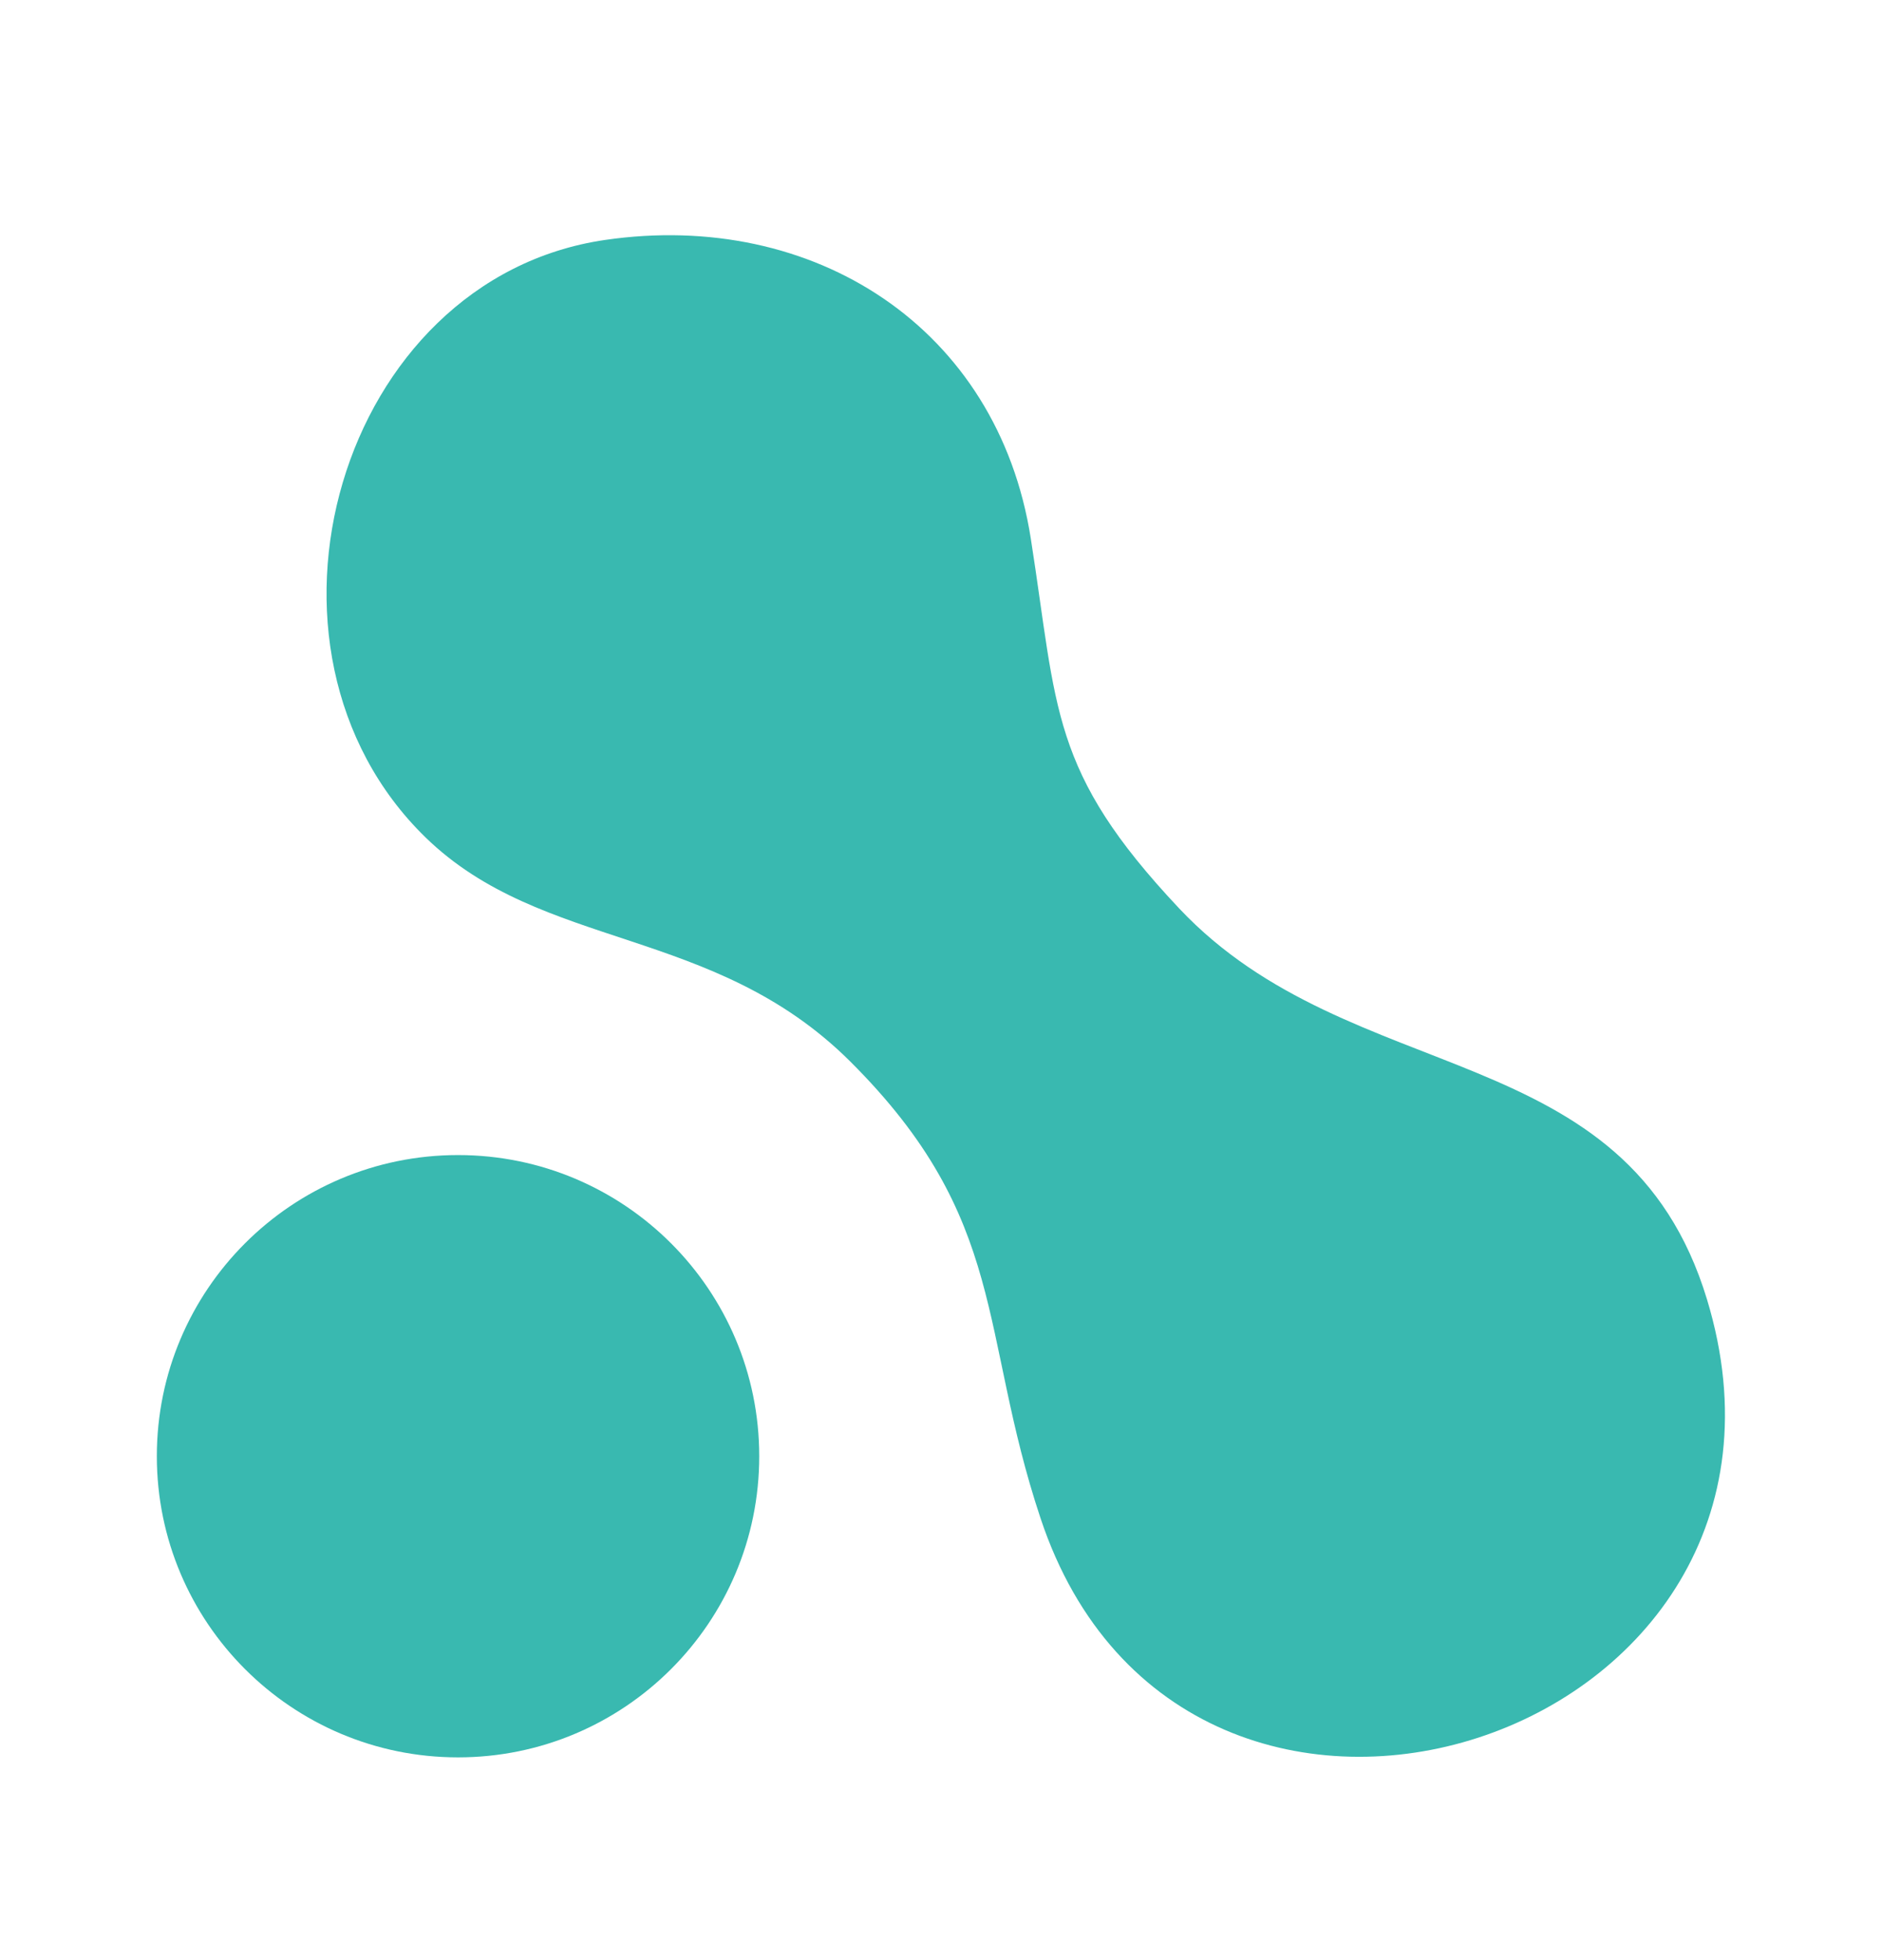
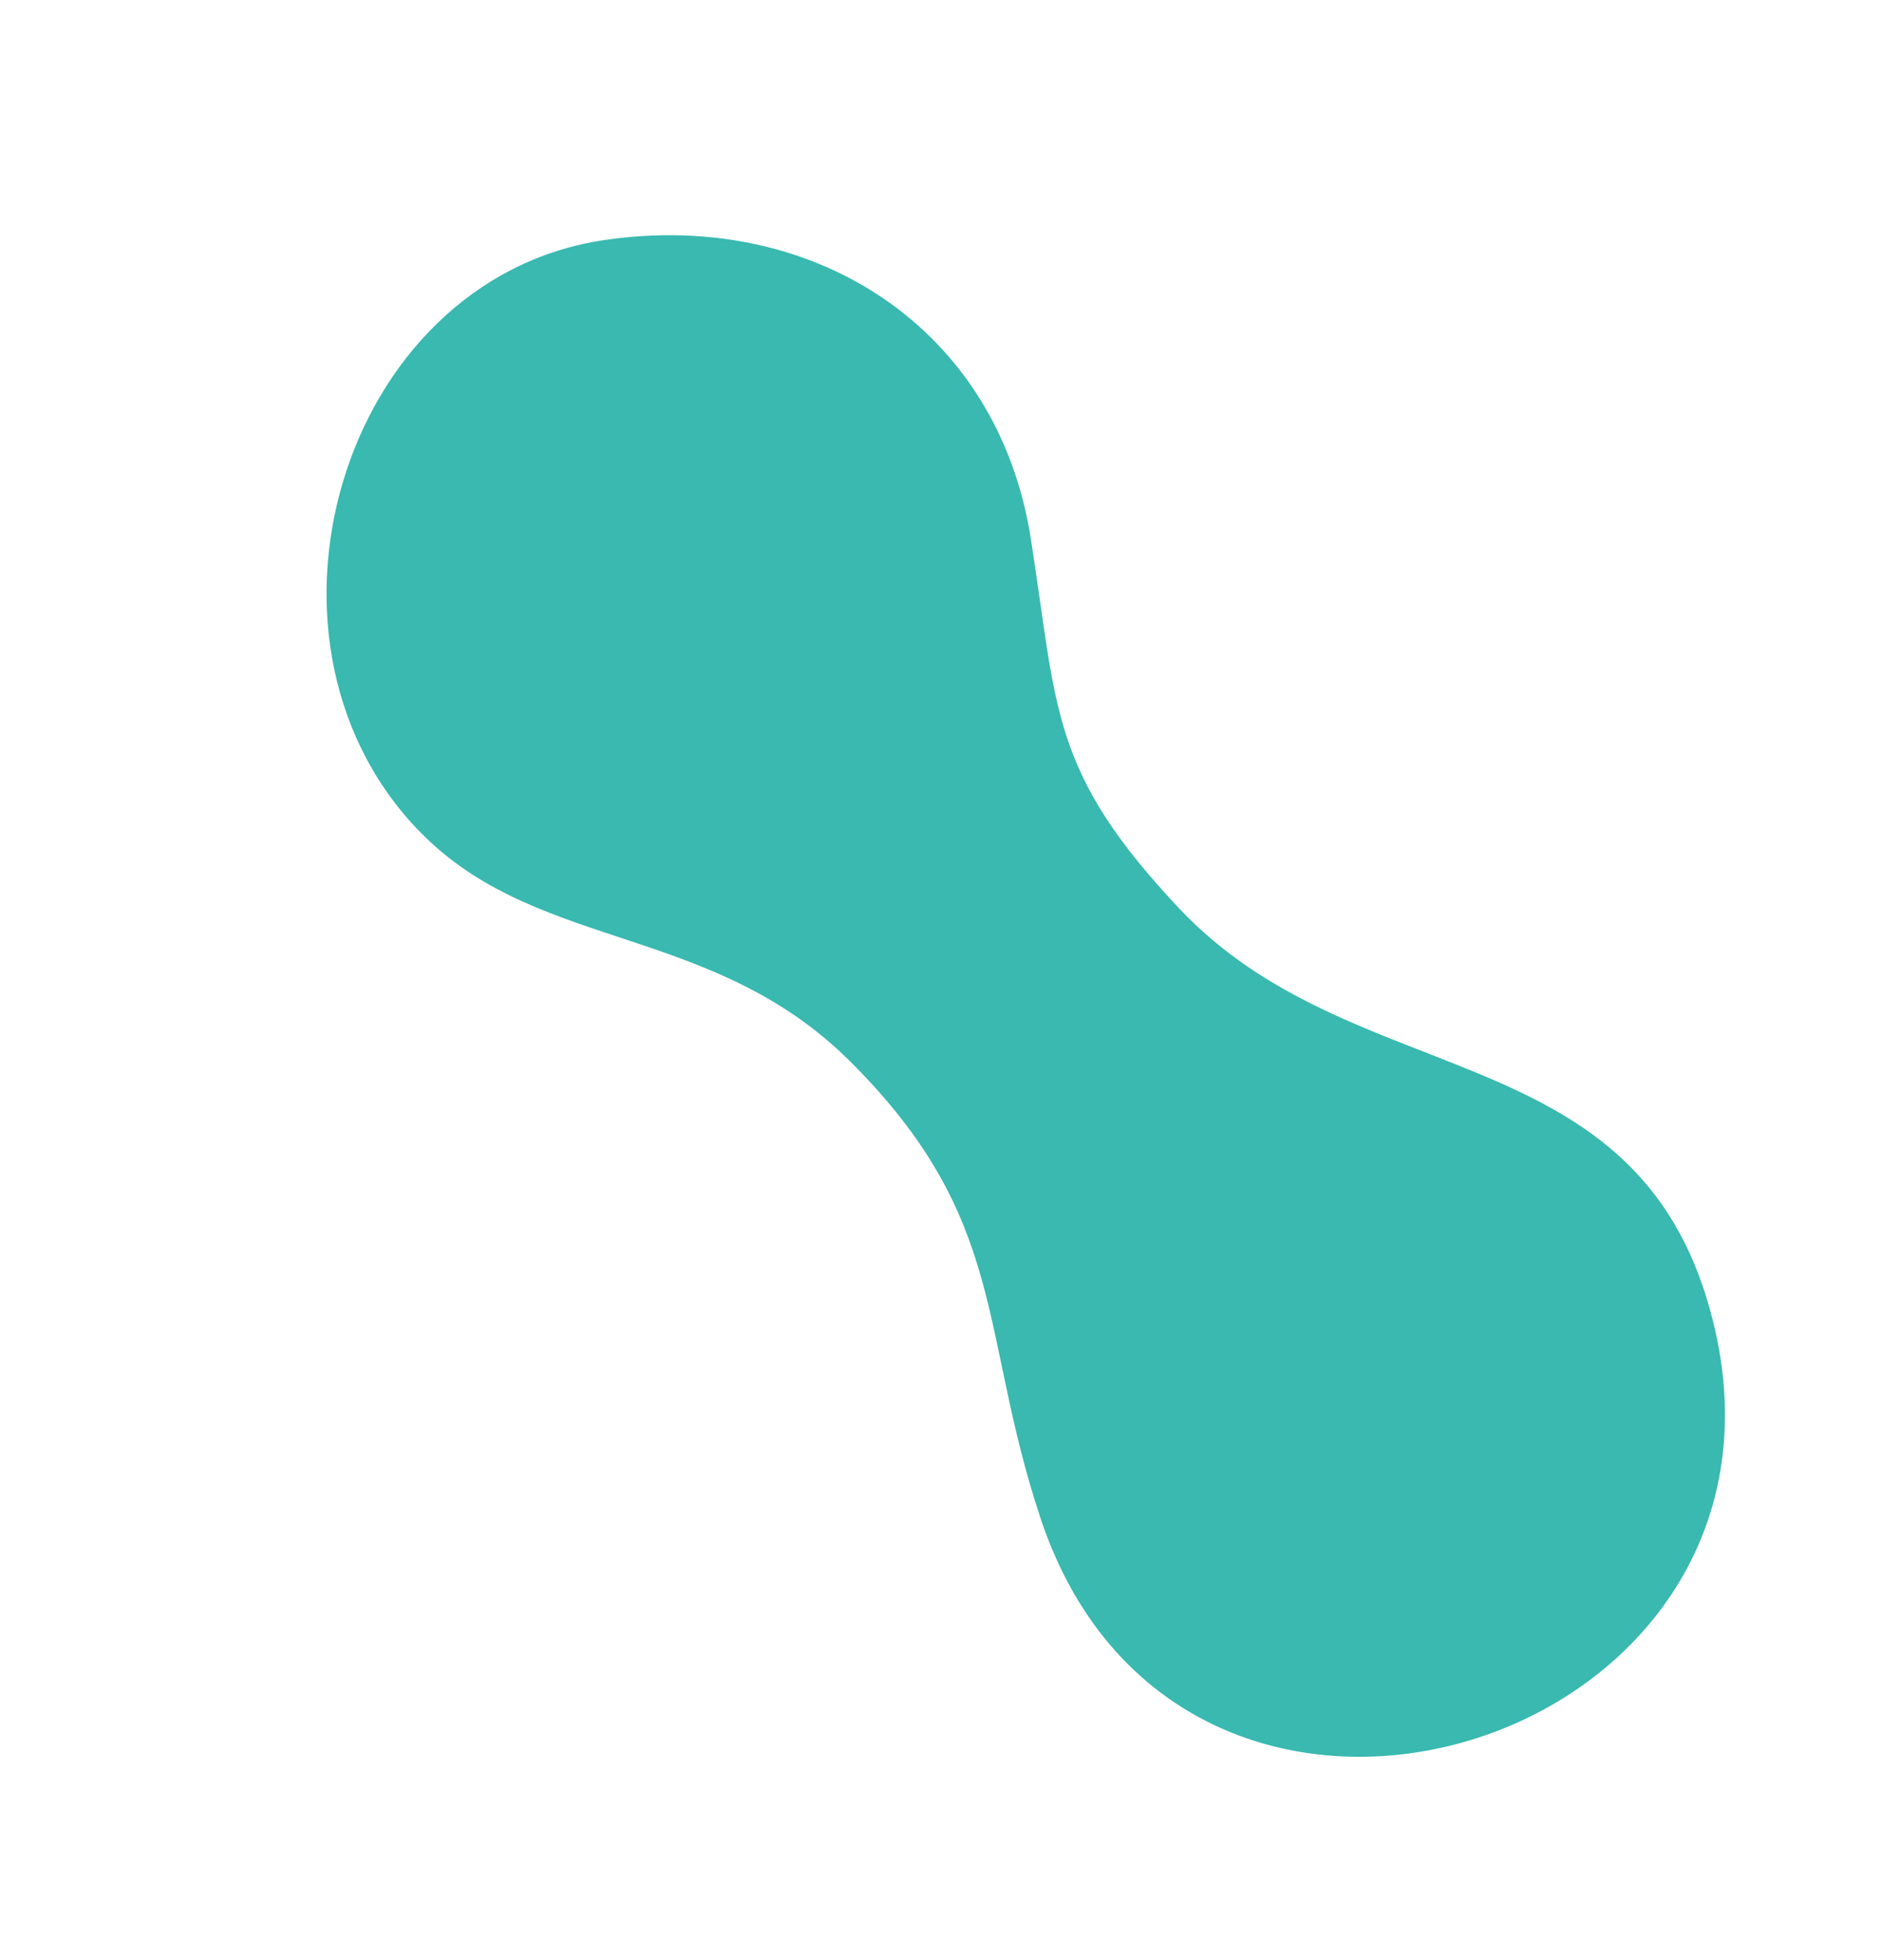
<svg xmlns="http://www.w3.org/2000/svg" width="24" height="25" viewBox="0 0 24 25" fill="none">
  <g clip-path="url(#clip0_3118_1032)">
    <path d="M7.718 3.06C10.372 2.674 12.723 4.173 13.145 6.868C13.488 9.055 13.386 9.832 15.037 11.586C17.239 13.924 20.742 13.192 21.768 16.572C23.48 22.208 15.112 24.914 13.269 19.363C12.475 16.978 12.869 15.555 10.837 13.533C9.096 11.803 6.916 12.13 5.427 10.681C2.955 8.274 4.32 3.554 7.718 3.06Z" fill="#39B9B0" />
-     <path d="M5.841 22.414C7.962 22.414 9.682 20.694 9.682 18.573C9.682 16.452 7.962 14.732 5.841 14.732C3.72 14.732 2 16.452 2 18.573C2 20.694 3.72 22.414 5.841 22.414Z" fill="#39B9B0" />
  </g>
  <defs>
    <clipPath id="clip0_3118_1032">
      <rect width="20" height="19.416" fill="white" transform="translate(2 3)" />
    </clipPath>
  </defs>
</svg>